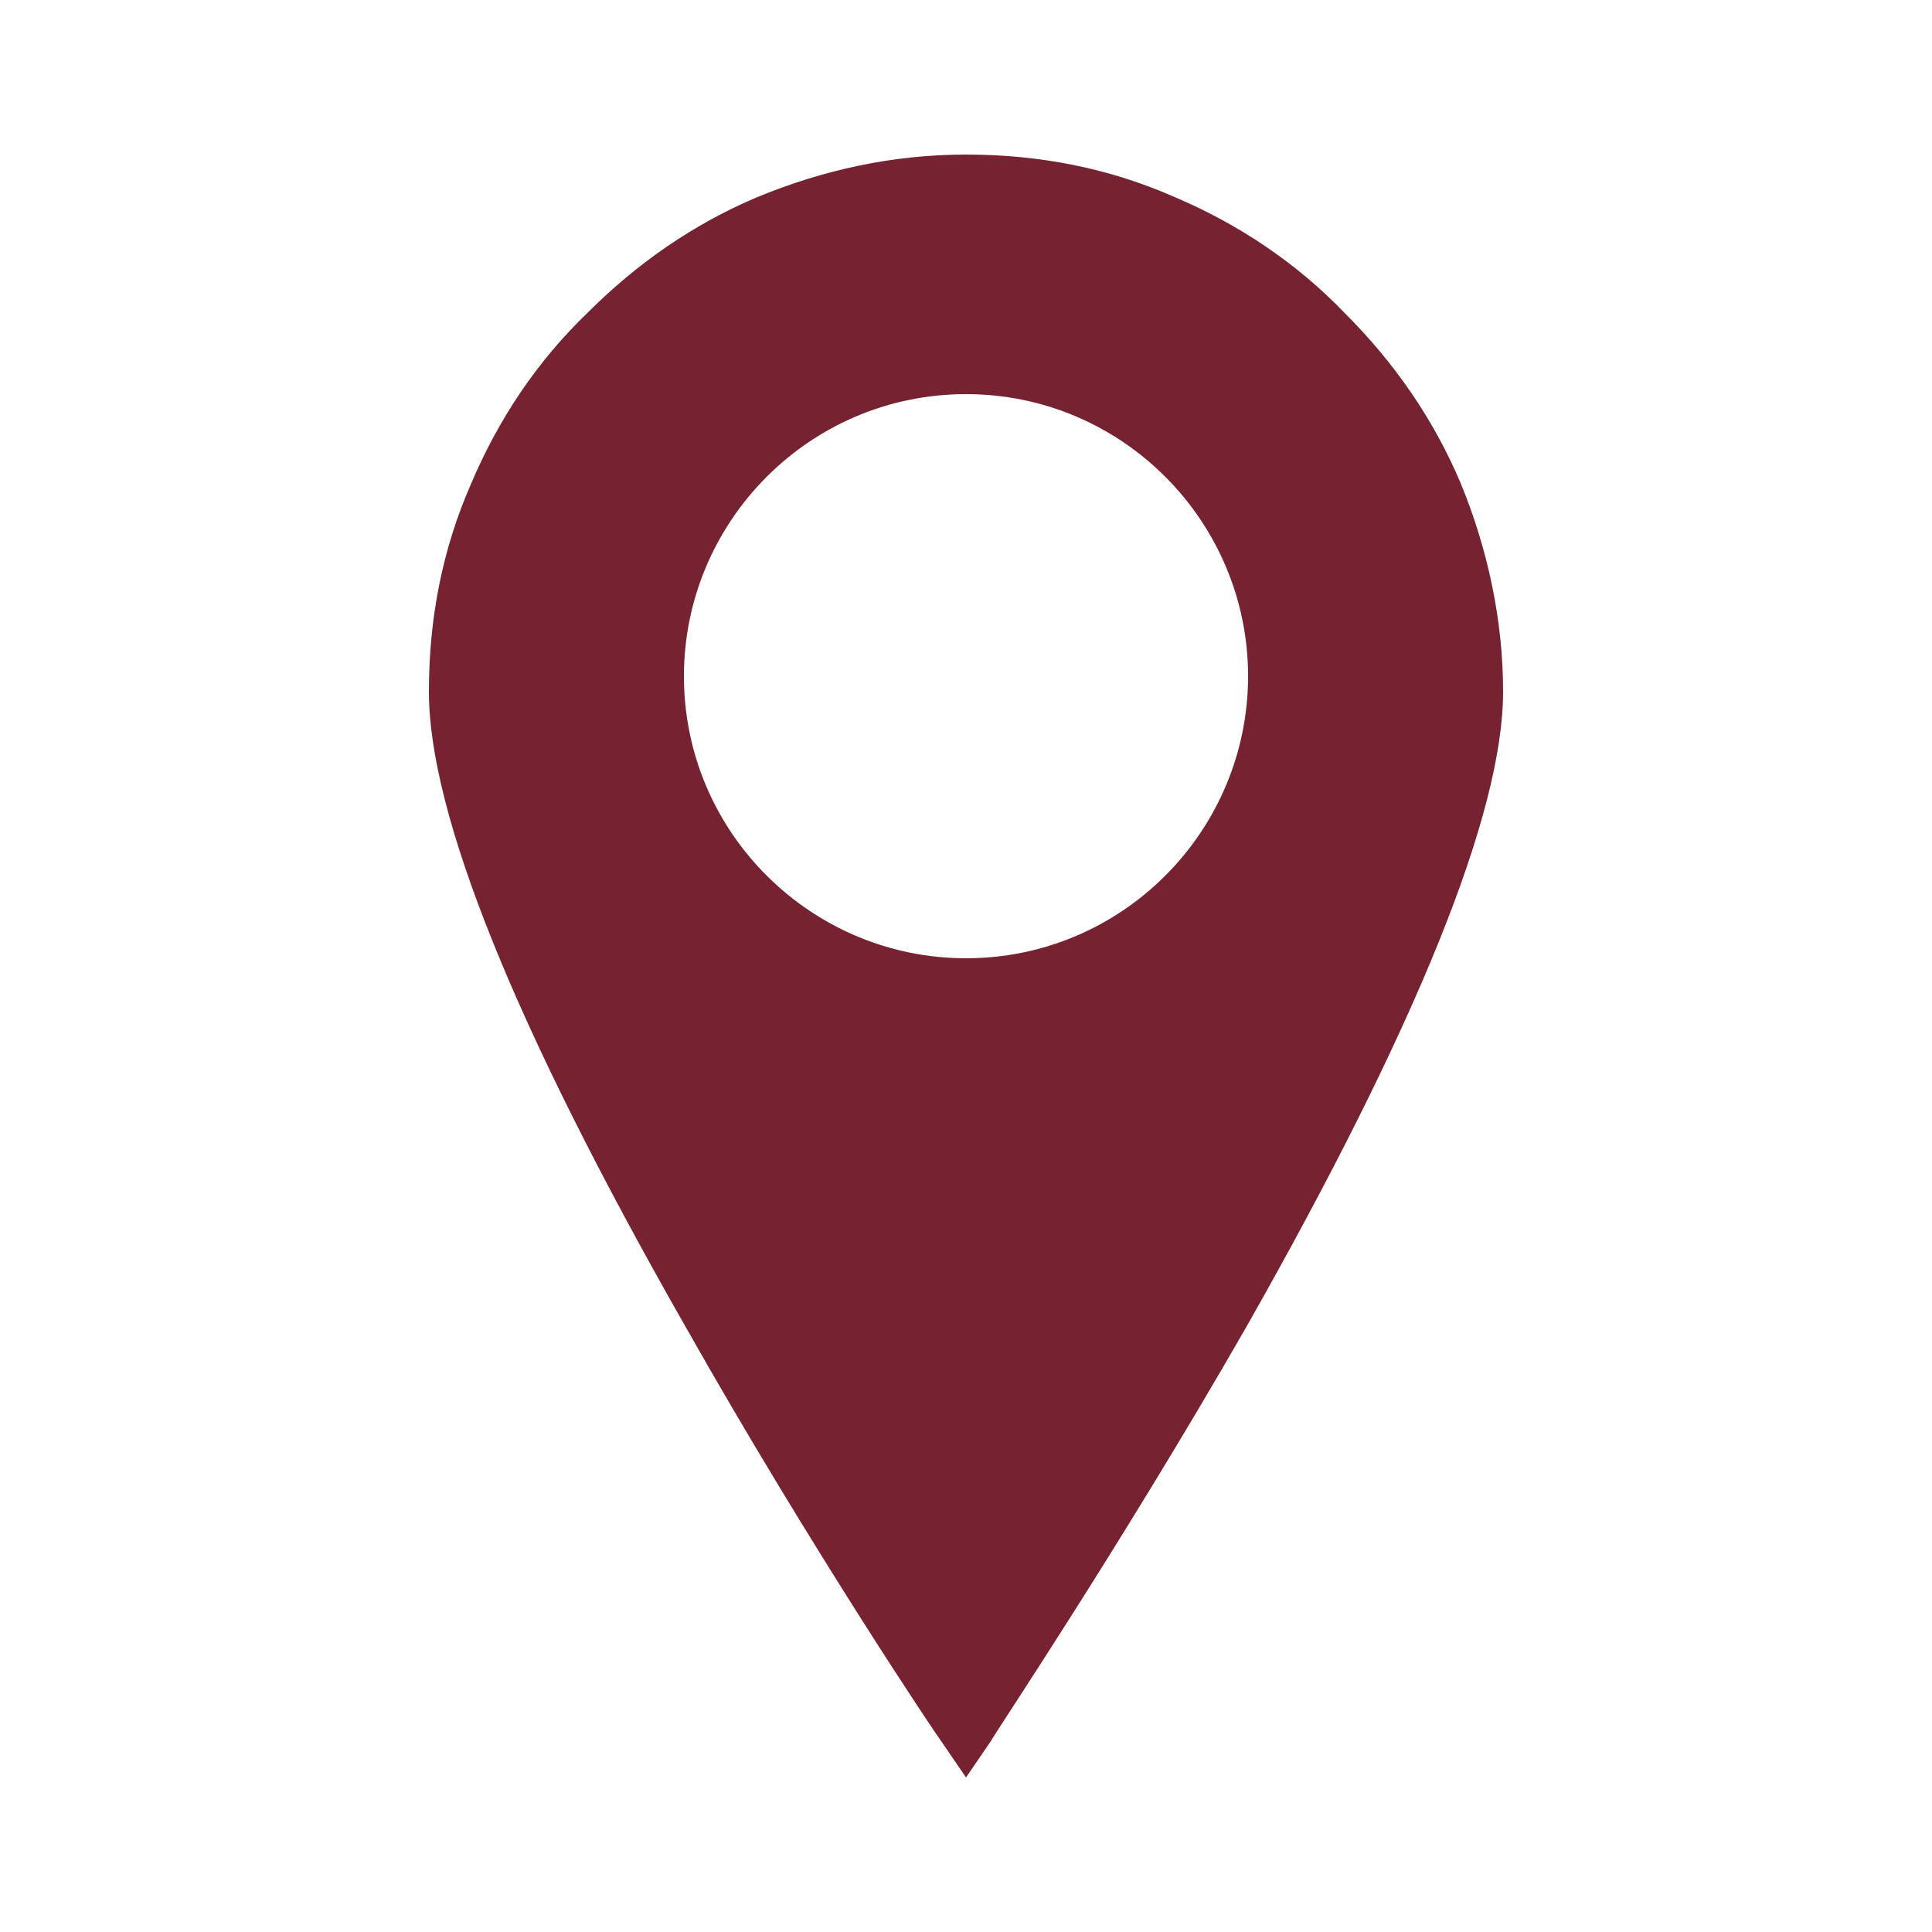
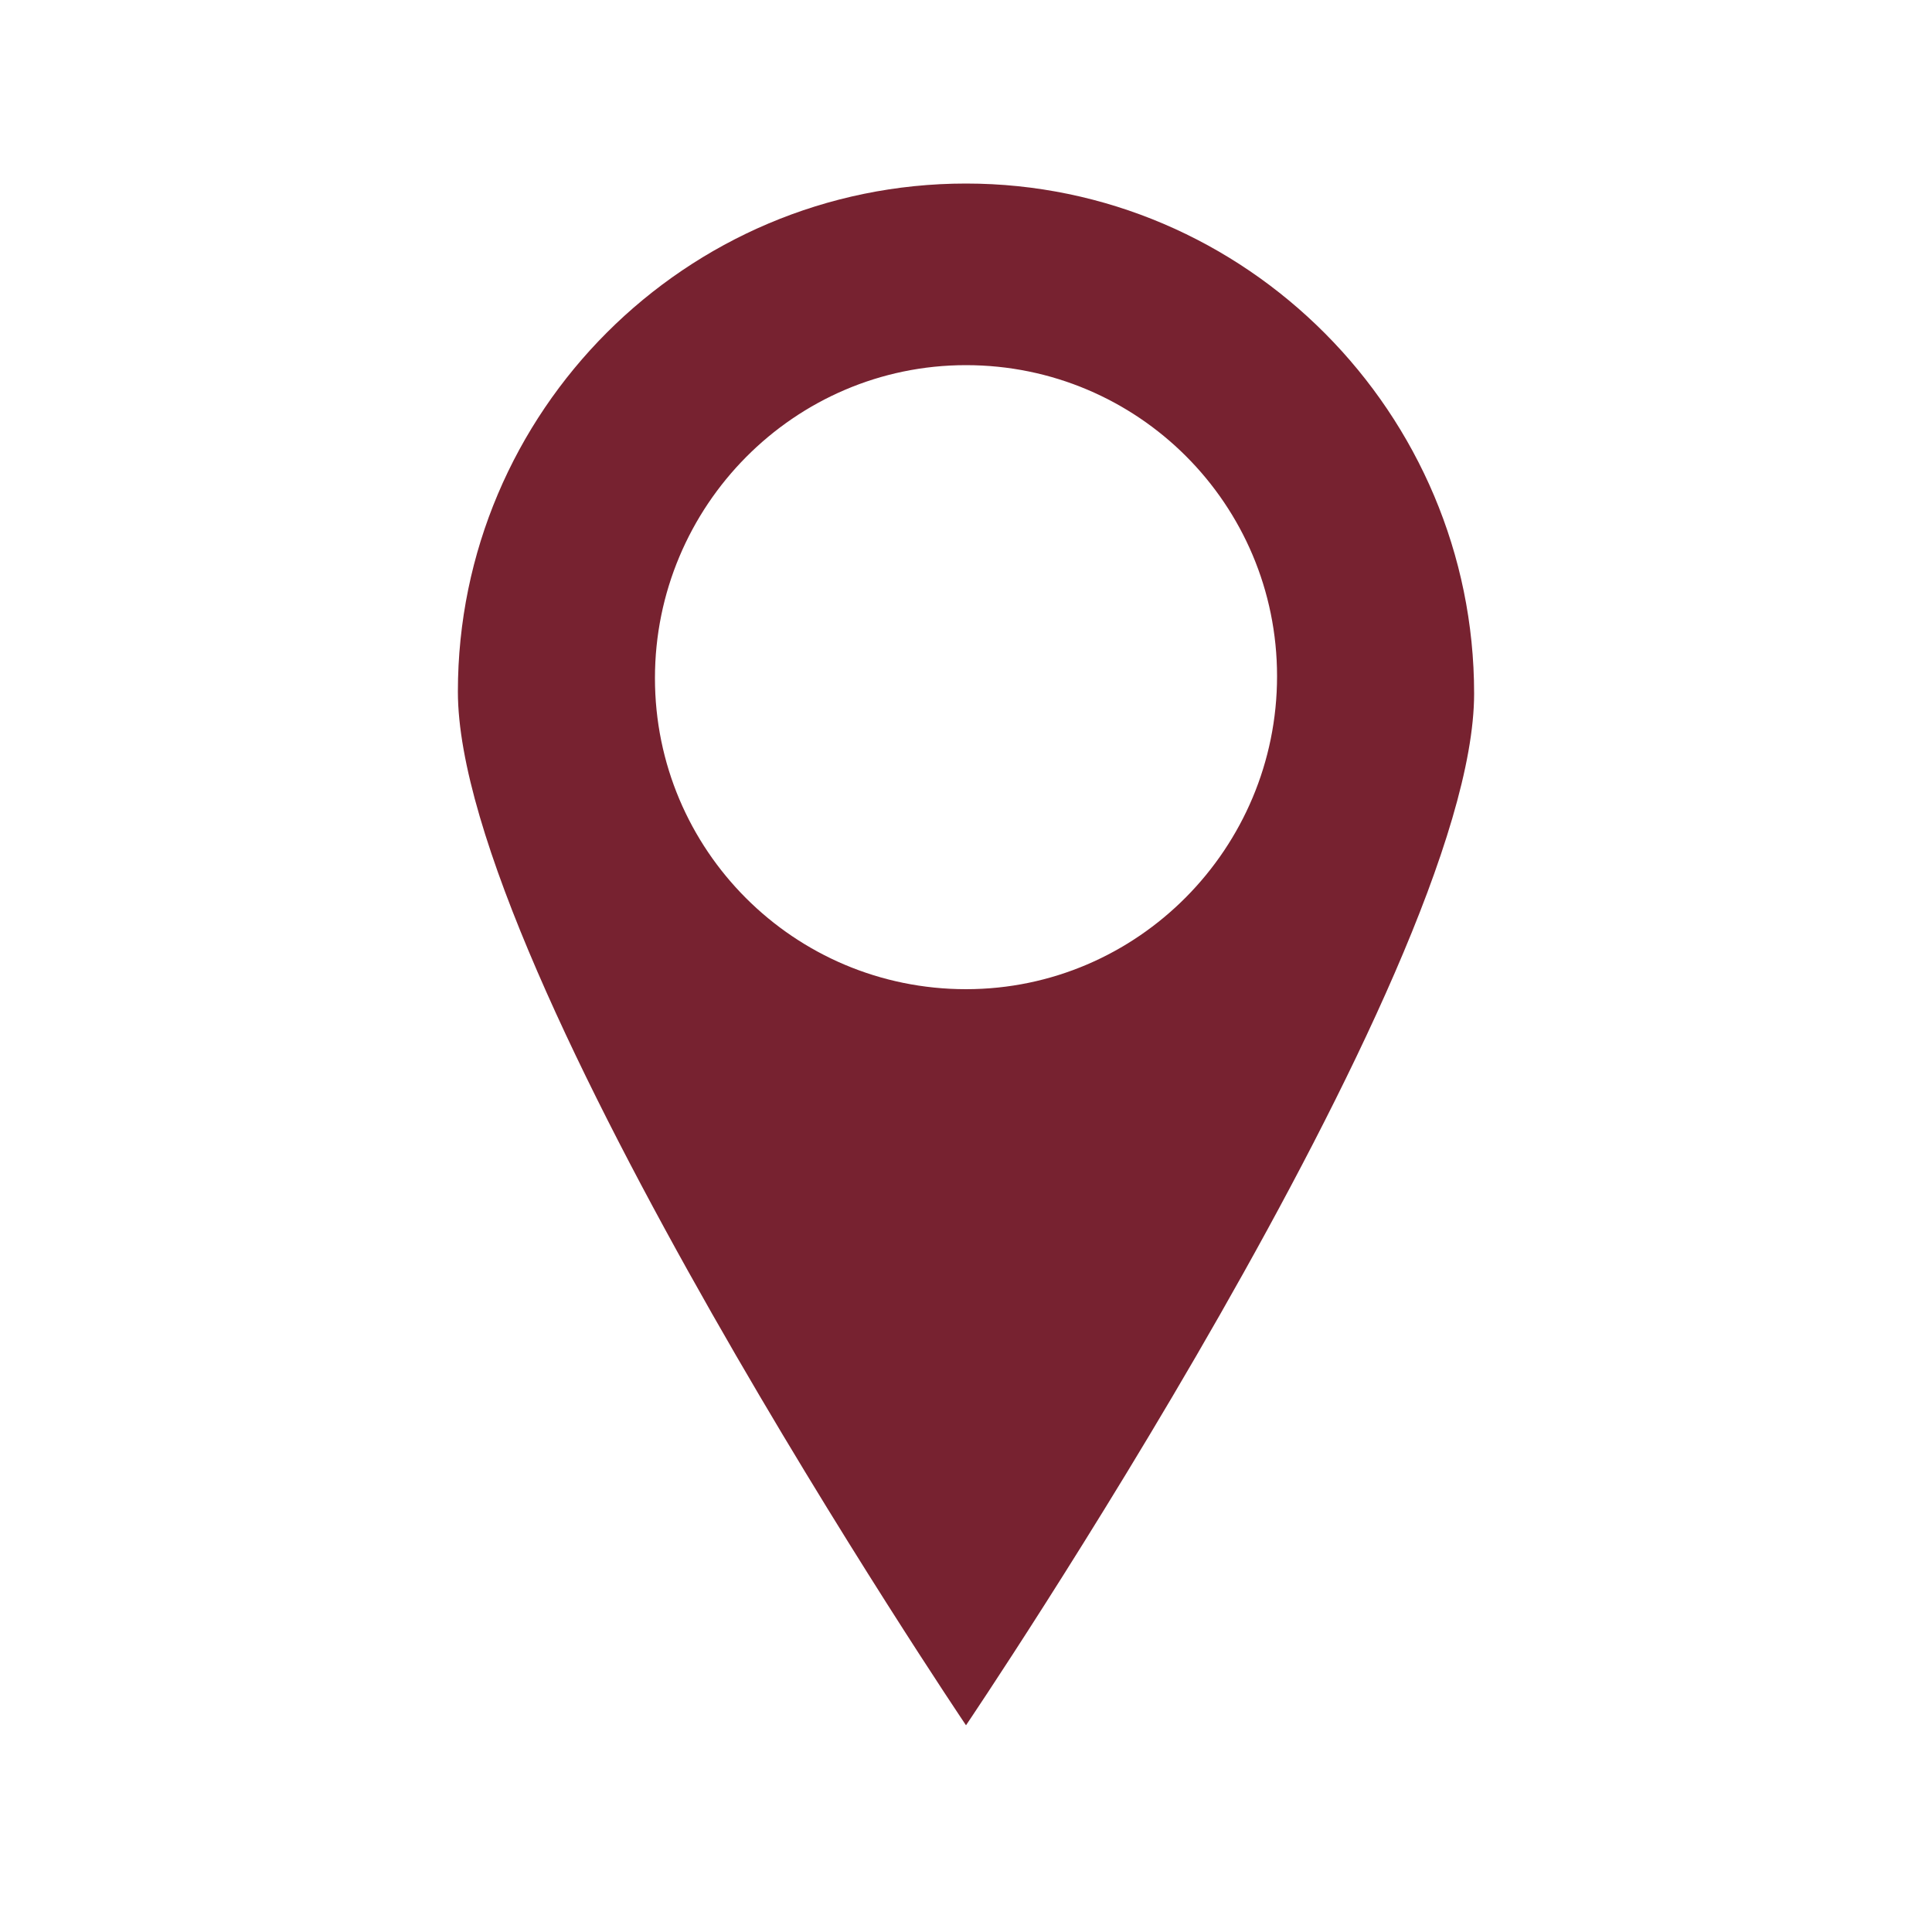
<svg xmlns="http://www.w3.org/2000/svg" version="1.1" id="Capa_1" x="0px" y="0px" viewBox="0 0 100 100" style="enable-background:new 0 0 100 100;" xml:space="preserve">
  <style type="text/css">
	.st0{fill:#772230;}
</style>
  <g>
    <path class="st0" d="M50,9.5c-14.5,0-26.3,11.8-26.3,26.3S50,89.3,50,89.3s26.3-38.9,26.3-53.4S64.5,9.5,50,9.5z M50,51.2   c-8.9,0-16.1-7.2-16.1-16.1S41.1,18.9,50,18.9s16.1,7.2,16.1,16.1S58.9,51.2,50,51.2z" />
-     <path class="st0" d="M50,92l-1.3-1.9c-0.1-0.1-6.7-9.9-13.2-21.4c-8.9-15.6-13.3-26.6-13.3-32.9c0-3.8,0.7-7.4,2.2-10.8   c1.4-3.3,3.4-6.3,6-8.8c2.6-2.6,5.5-4.6,8.8-6C42.6,8.8,46.2,8,50,8c3.8,0,7.4,0.7,10.8,2.2c3.3,1.4,6.3,3.4,8.8,6   c2.6,2.6,4.6,5.5,6,8.8c1.4,3.4,2.2,7.1,2.2,10.8c0,6.3-4.5,17.4-13.3,32.9C57.9,80.2,51.3,90,51.3,90.1L50,92z M50,11.1   c-13.7,0-24.8,11.1-24.8,24.8c0,5.7,4.5,16.5,12.9,31.4c4.8,8.4,9.6,15.9,11.8,19.3c2.2-3.4,7.1-10.9,11.8-19.3   c8.5-14.9,12.9-25.7,12.9-31.4C74.8,22.2,63.7,11.1,50,11.1z M50,52.7c-2.4,0-4.7-0.5-6.9-1.4c-2.1-0.9-4-2.2-5.6-3.8   c-1.6-1.6-2.9-3.5-3.8-5.6c-0.9-2.2-1.4-4.5-1.4-6.9c0-2.4,0.5-4.7,1.4-6.9c0.9-2.1,2.2-4,3.8-5.6c1.6-1.6,3.5-2.9,5.6-3.8   c2.2-0.9,4.5-1.4,6.9-1.4c2.4,0,4.7,0.5,6.9,1.4c2.1,0.9,4,2.2,5.6,3.8c1.6,1.6,2.9,3.5,3.8,5.6c0.9,2.2,1.4,4.5,1.4,6.9   c0,2.4-0.5,4.7-1.4,6.9c-0.9,2.1-2.2,4-3.8,5.6c-1.6,1.6-3.5,2.9-5.6,3.8C54.7,52.3,52.4,52.7,50,52.7z M50,20.4   c-8.1,0-14.6,6.6-14.6,14.6c0,8.1,6.6,14.6,14.6,14.6c8.1,0,14.6-6.6,14.6-14.6C64.6,27,58.1,20.4,50,20.4z" />
  </g>
</svg>